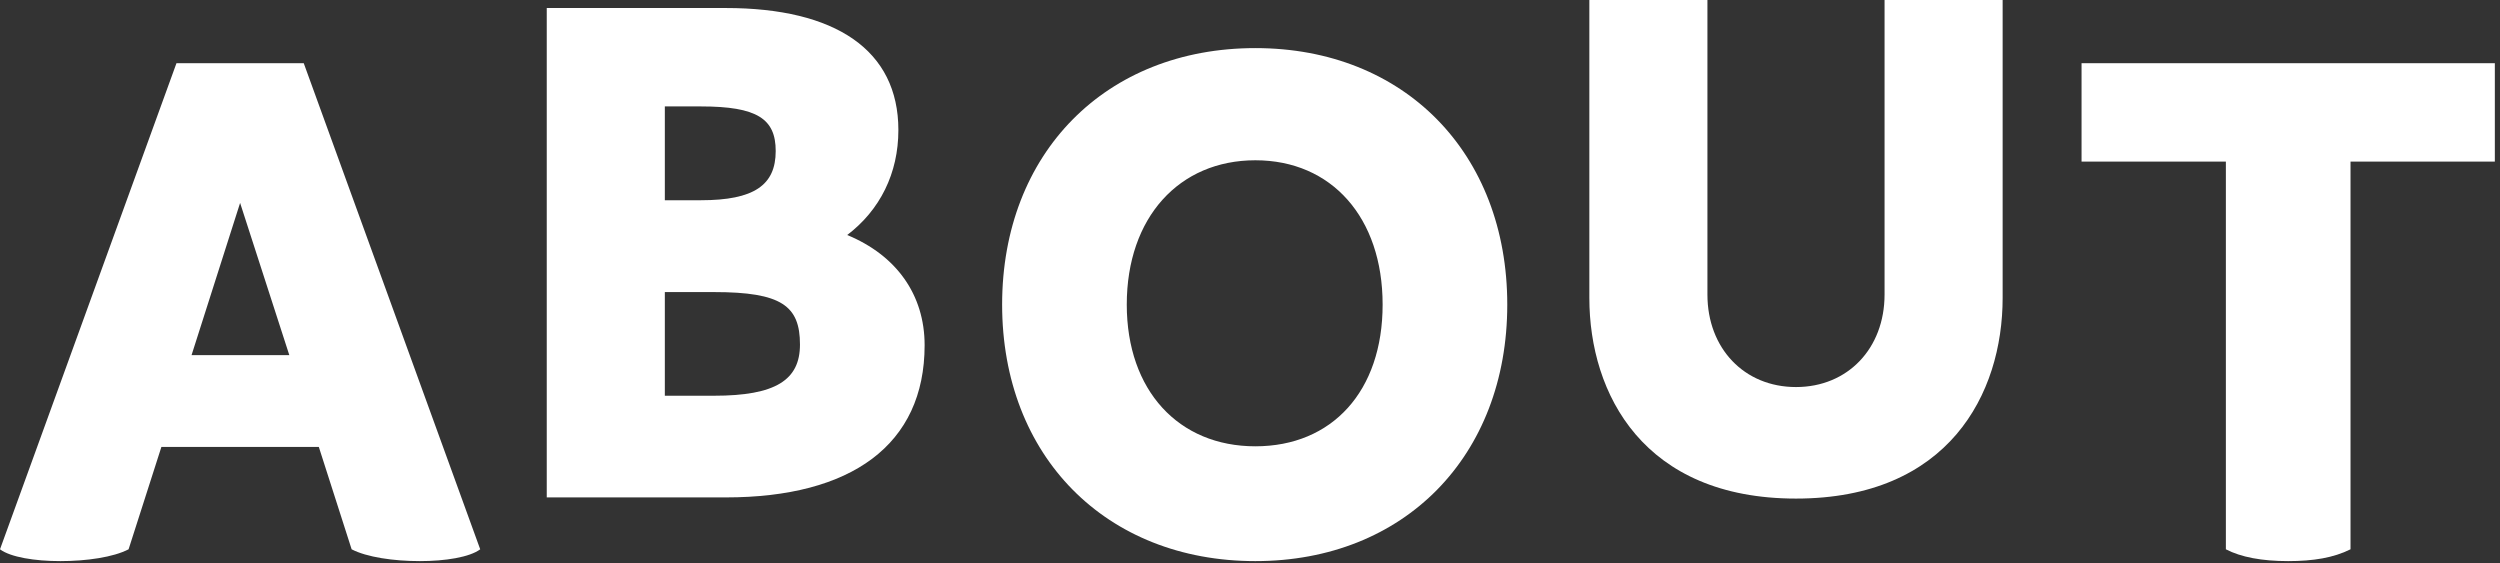
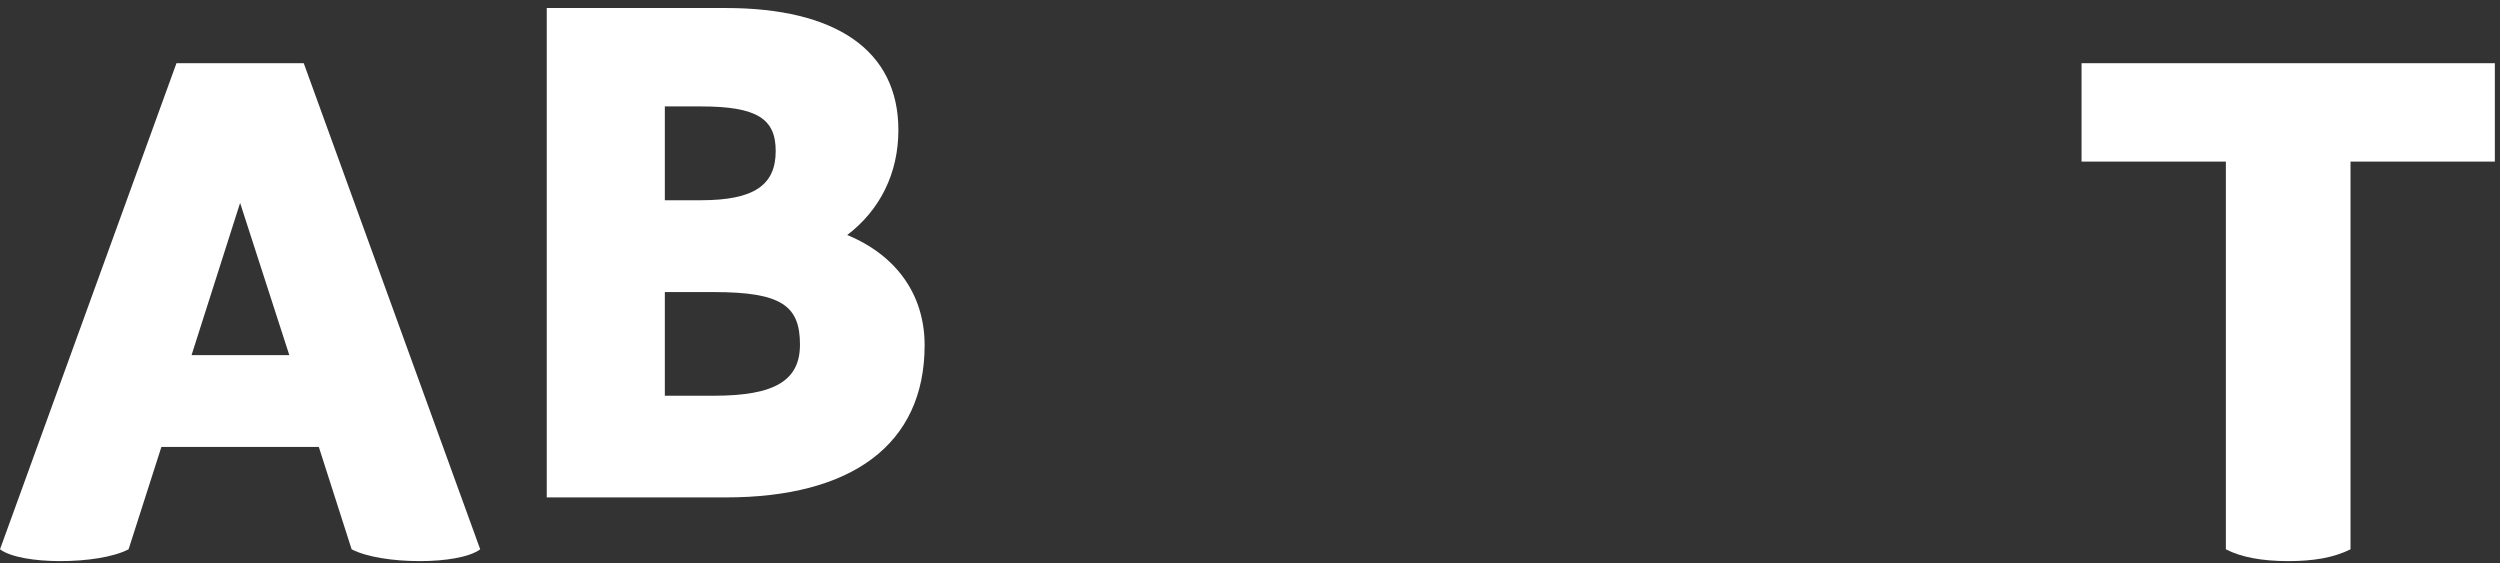
<svg xmlns="http://www.w3.org/2000/svg" width="284" height="64" viewBox="0 0 284 64" fill="none">
  <rect x="0" y="0" width="284" height="64" fill="#333333" stroke="none" />
  <path d="M34.505 7.178L54.552 62.4C53.359 63.295 50.602 63.742 47.696 63.742C44.715 63.742 41.659 63.295 39.945 62.4L36.219 50.775H18.333L14.607 62.4C12.893 63.295 9.837 63.742 6.856 63.742C3.95 63.742 1.192 63.295 0 62.4L20.047 7.178H34.505ZM21.761 40.341H32.865L27.276 23.051L21.761 40.341Z" fill="white" />
  <path d="M96.243 26.697C101.832 29.007 105.037 33.478 105.037 39.217C105.037 50.544 96.69 56.506 82.456 56.506H62.111V0.911H82.456C94.902 0.911 102.056 5.681 102.056 14.773C102.056 19.691 99.969 23.865 96.243 26.697ZM79.624 12.09H75.525V22.747H79.624C85.661 22.747 88.12 21.033 88.12 17.157C88.12 13.506 86.033 12.09 79.624 12.09ZM81.115 44.955C88.12 44.955 90.877 43.166 90.877 39.142C90.877 34.745 88.791 33.18 81.115 33.18H75.525V44.955H81.115Z" fill="white" />
-   <path d="M142.608 63.742C125.617 63.742 113.842 51.818 113.842 34.603C113.842 17.388 125.617 5.464 142.608 5.464C159.525 5.464 171.226 17.388 171.226 34.603C171.226 51.818 159.525 63.742 142.608 63.742ZM142.608 50.7C151.328 50.7 157.066 44.44 157.066 34.603C157.066 24.691 151.253 18.207 142.608 18.207C133.963 18.207 128.001 24.691 128.001 34.603C128.001 44.366 133.889 50.7 142.608 50.7Z" fill="white" />
-   <path d="M214.086 33.462V0H227.5V33.834C227.5 44.789 221.315 56.639 204.025 56.639C186.735 56.639 180.55 44.789 180.55 33.834V0H193.964V33.462C193.964 39.572 198.138 43.969 204.025 43.969C209.912 43.969 214.086 39.572 214.086 33.462Z" fill="white" />
  <path d="M283.414 7.178V18.356H267.019V62.4C265.081 63.369 262.771 63.742 259.939 63.742C256.958 63.742 254.573 63.295 252.859 62.4V18.356H236.464V7.178H283.414Z" fill="white" />
</svg>